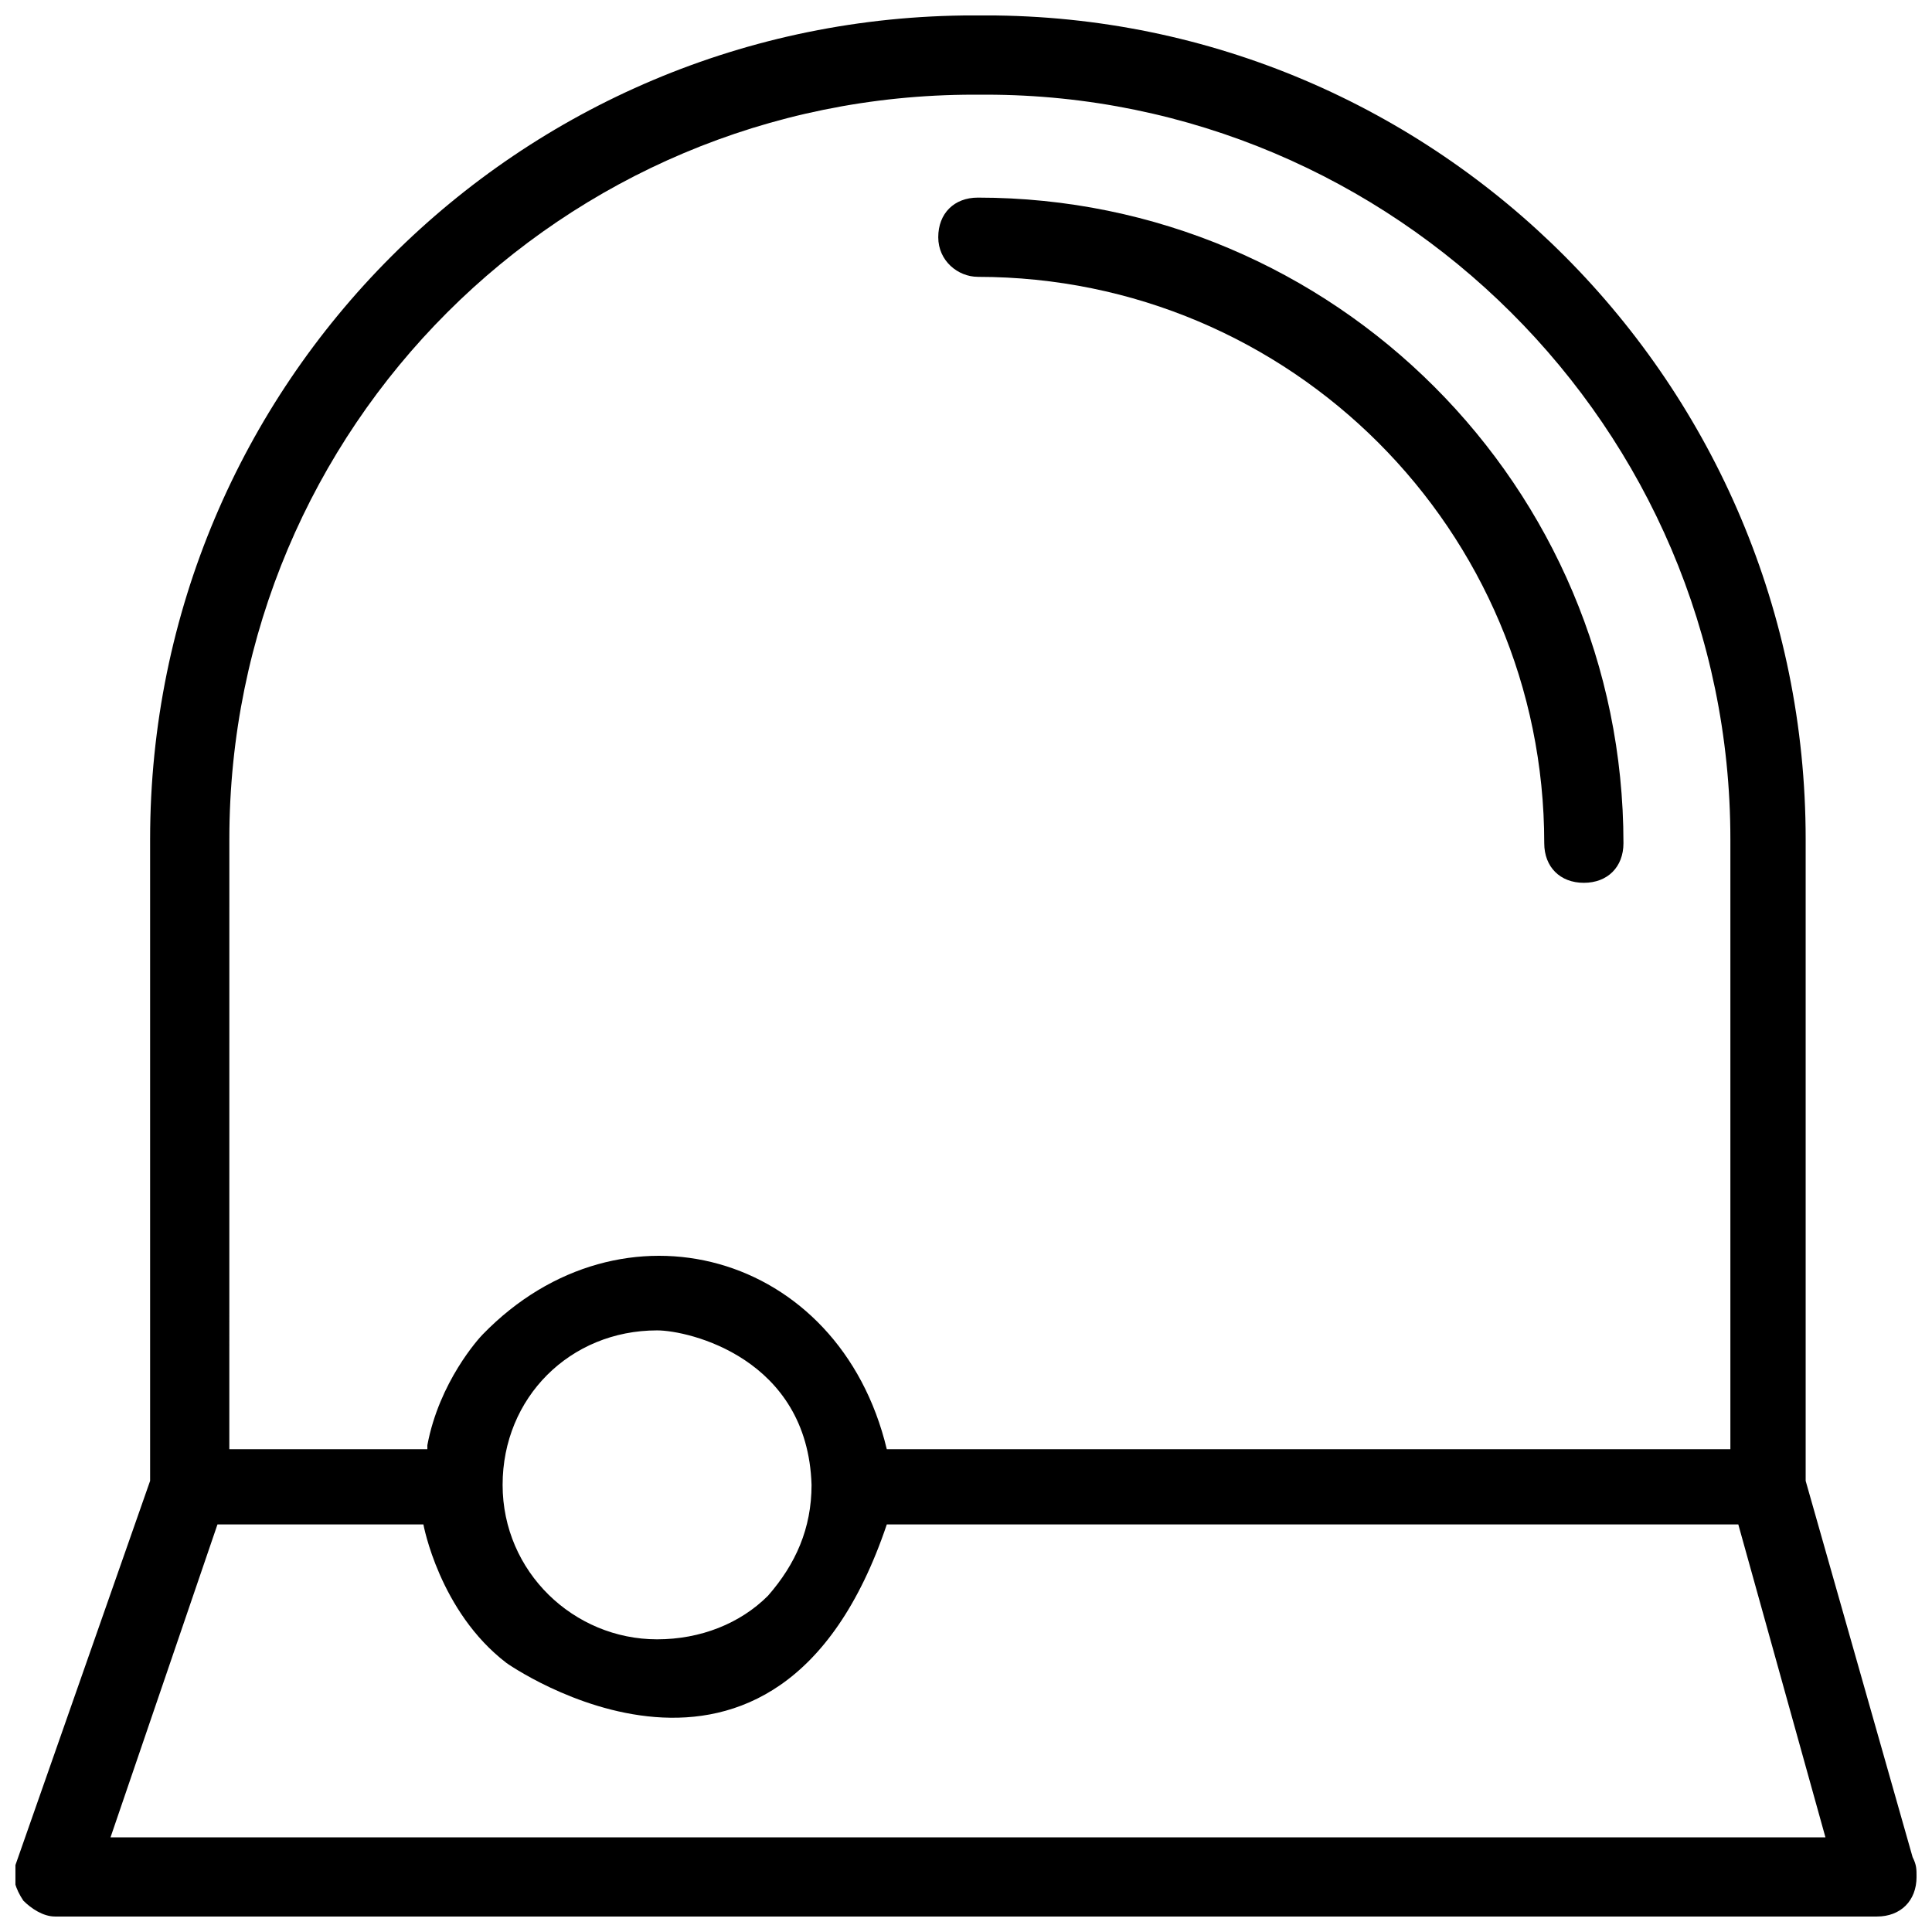
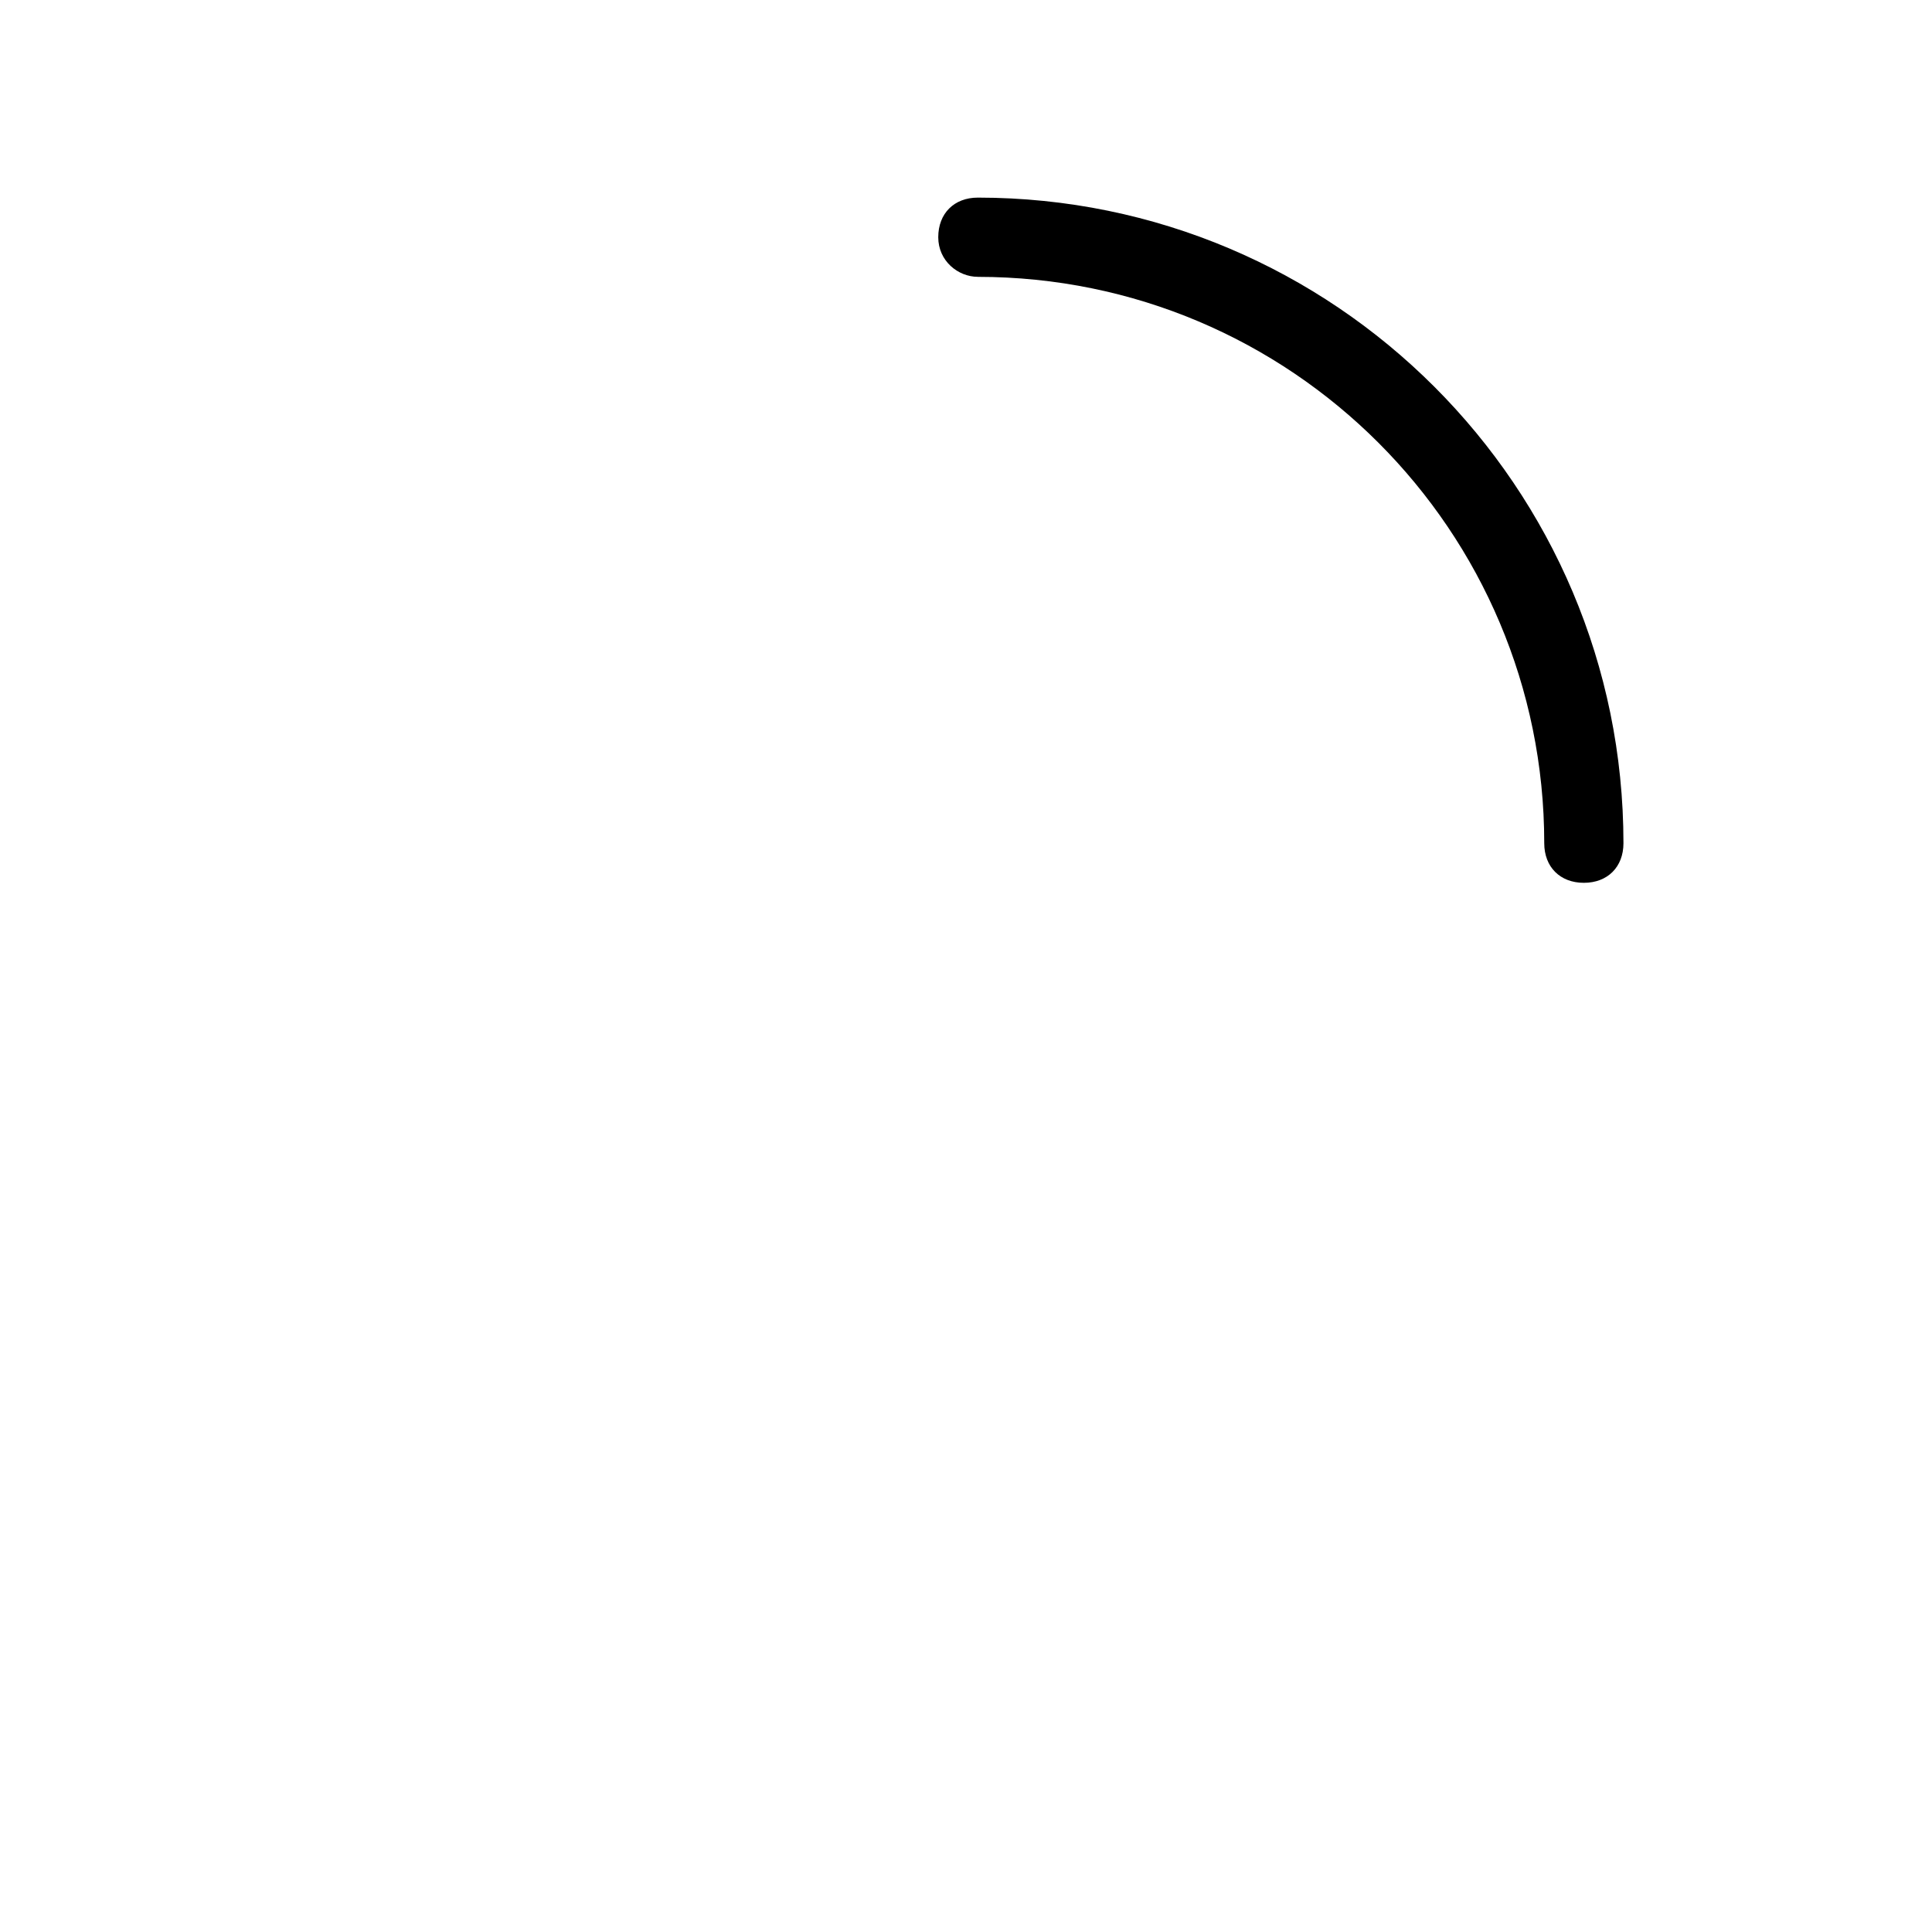
<svg xmlns="http://www.w3.org/2000/svg" width="800px" height="800px" version="1.1" viewBox="144 144 512 512">
  <defs>
    <clipPath id="a">
-       <path d="m148.09 148.09h503.81v503.81h-503.81z" />
-     </clipPath>
+       </clipPath>
  </defs>
  <path d="m403.15 217.37c82.918 0 150.09 67.176 150.09 150.09 0 6.297 4.199 10.496 10.496 10.496s10.496-4.199 10.496-10.496c0-94.465-76.621-171.09-171.09-171.09-6.297 0-10.496 4.199-10.496 10.496s5.246 10.496 10.496 10.496z" />
  <g clip-path="url(#a)">
    <path d="m650.86 636.16-28.34-99.715v-170.04c0-120.7-97.613-218.32-217.27-218.32h-3.148c-120.7 0-218.32 97.613-218.32 218.32v170.04l-35.688 101.81c-1.051 3.148 0 6.297 2.098 9.445 2.102 2.102 5.25 4.199 8.398 4.199h482.82c6.297 0 10.496-4.199 10.496-10.496 0-2.098 0-3.148-1.047-5.246zm-446.08-269.75c0-109.16 88.164-197.32 197.32-197.32h3.148c108.11 0 197.32 88.168 197.32 197.32v161.64h-223.56c-12.594-52.48-70.324-68.223-107.06-30.438-1.051 1.051-11.547 12.594-14.695 29.391v1.051h-52.48zm154.29 171.09c0 11.547-4.199 20.992-11.547 29.391-7.348 7.348-17.844 11.547-29.391 11.547-22.043 0-40.934-17.844-40.934-40.934s17.844-40.934 40.934-40.934c8.402-0.004 39.891 7.344 40.938 40.93zm-185.78 93.414 28.34-82.918h54.578s4.199 23.09 22.043 36.734c0 0 71.371 50.383 100.76-36.734h225.66l23.09 82.918z" />
  </g>
</svg>